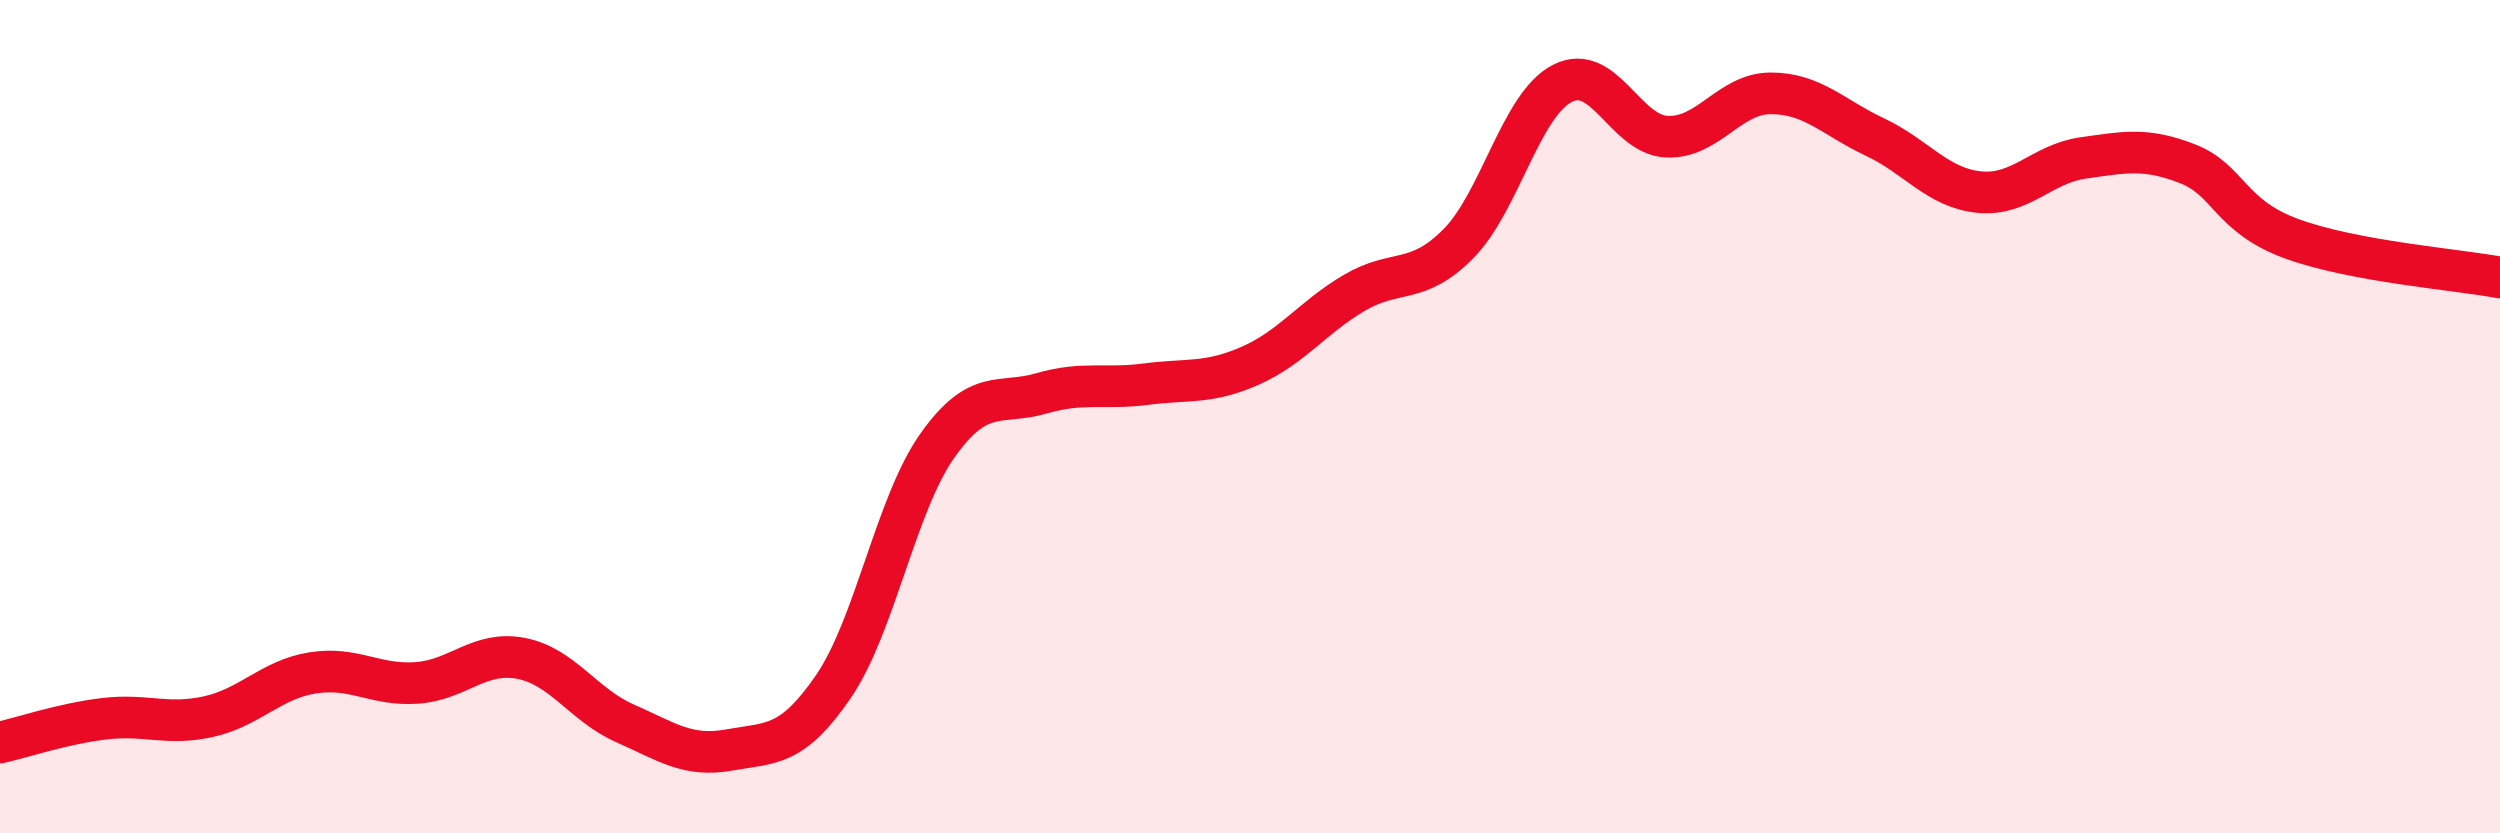
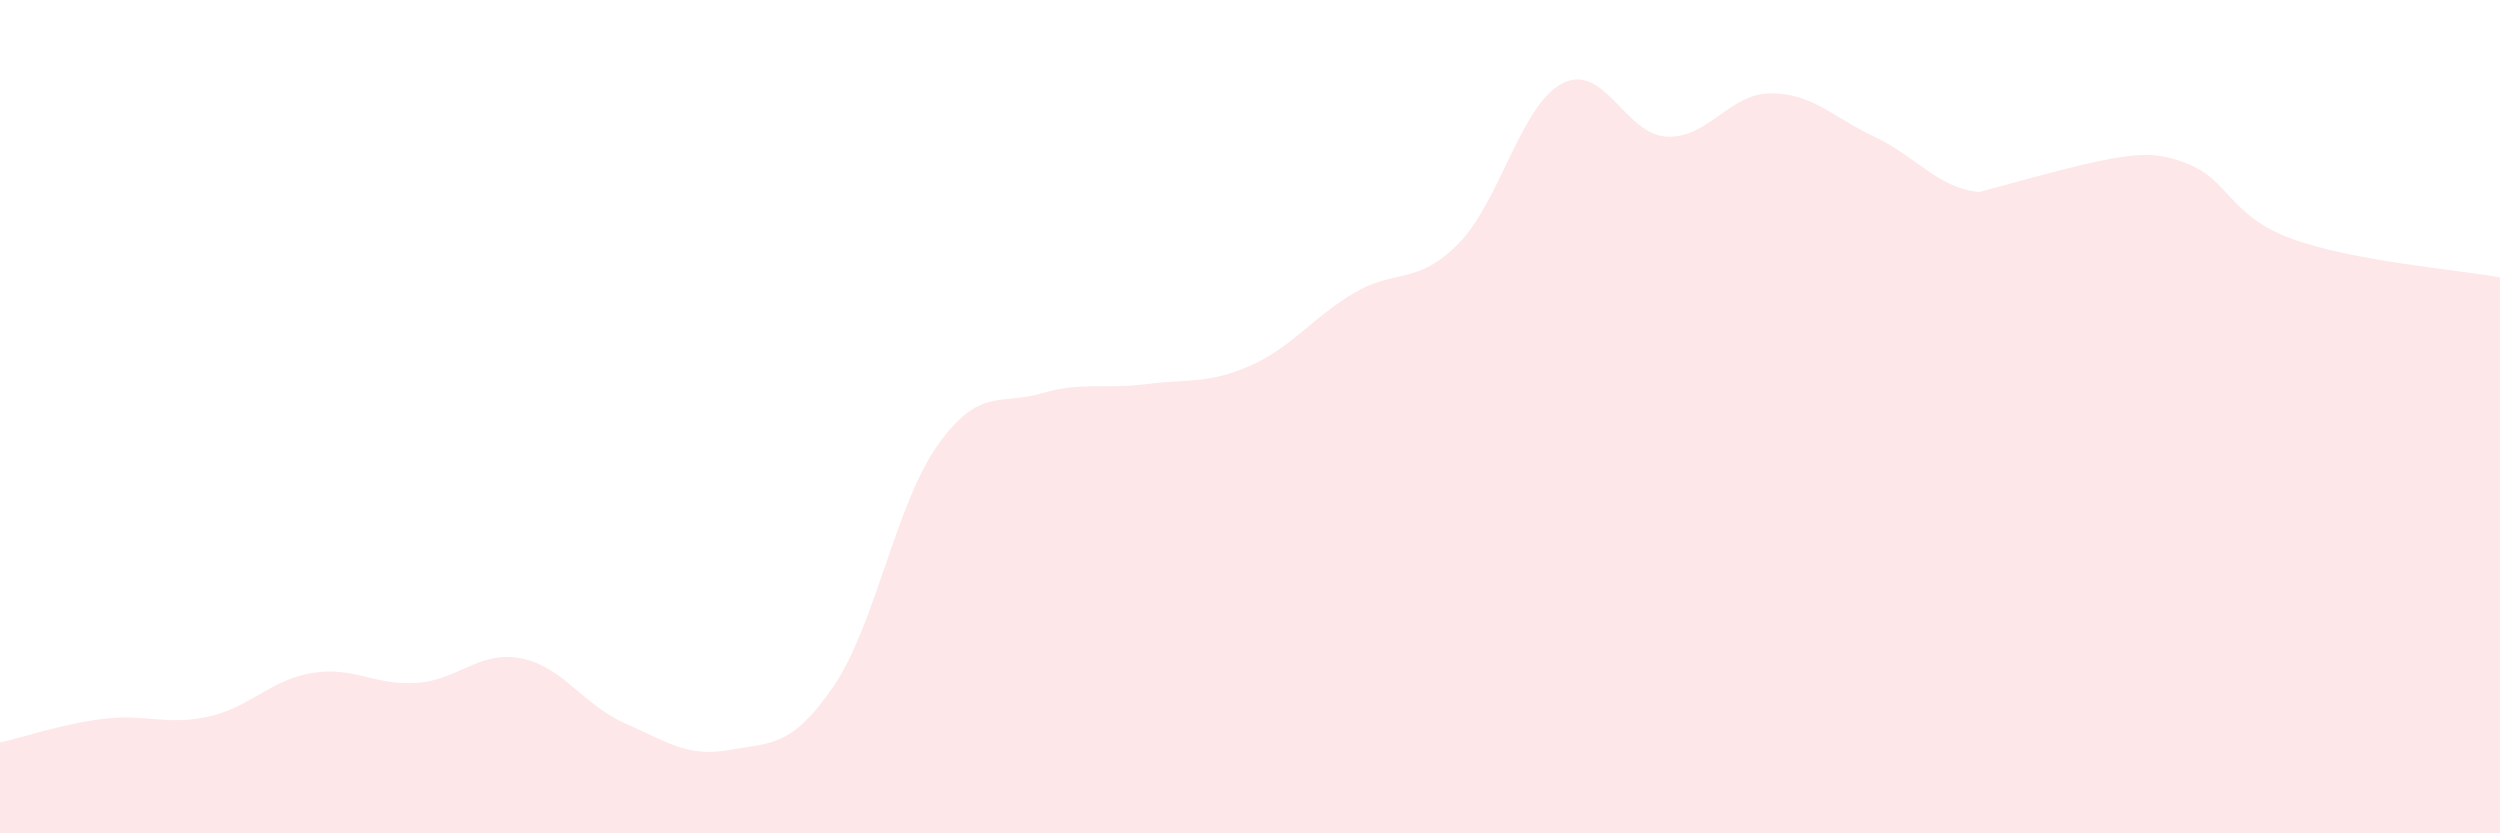
<svg xmlns="http://www.w3.org/2000/svg" width="60" height="20" viewBox="0 0 60 20">
-   <path d="M 0,17.82 C 0.5,17.71 1.5,17.37 2.5,17.25 C 3.5,17.13 4,17.42 5,17.2 C 6,16.98 6.5,16.31 7.5,16.15 C 8.5,15.99 9,16.46 10,16.39 C 11,16.32 11.5,15.61 12.5,15.8 C 13.5,15.99 14,16.92 15,17.36 C 16,17.8 16.5,18.18 17.5,18 C 18.5,17.82 19,17.94 20,16.48 C 21,15.02 21.5,12.1 22.5,10.69 C 23.5,9.28 24,9.73 25,9.44 C 26,9.15 26.5,9.35 27.5,9.22 C 28.5,9.09 29,9.22 30,8.78 C 31,8.34 31.5,7.62 32.5,7.03 C 33.5,6.44 34,6.86 35,5.85 C 36,4.84 36.5,2.51 37.5,2 C 38.5,1.49 39,3.23 40,3.28 C 41,3.33 41.5,2.24 42.5,2.24 C 43.5,2.24 44,2.82 45,3.29 C 46,3.76 46.5,4.51 47.5,4.61 C 48.5,4.71 49,3.93 50,3.79 C 51,3.65 51.5,3.54 52.5,3.93 C 53.5,4.32 53.5,5.18 55,5.73 C 56.5,6.28 59,6.47 60,6.66L60 20L0 20Z" fill="#EB0A25" opacity="0.1" stroke-linecap="round" stroke-linejoin="round" />
-   <path d="M 0,17.82 C 0.5,17.71 1.5,17.37 2.5,17.25 C 3.5,17.13 4,17.42 5,17.2 C 6,16.98 6.5,16.31 7.5,16.15 C 8.5,15.99 9,16.46 10,16.39 C 11,16.32 11.5,15.61 12.5,15.8 C 13.5,15.99 14,16.92 15,17.36 C 16,17.8 16.5,18.18 17.5,18 C 18.5,17.82 19,17.94 20,16.48 C 21,15.02 21.5,12.1 22.5,10.69 C 23.5,9.28 24,9.73 25,9.44 C 26,9.15 26.5,9.35 27.5,9.22 C 28.5,9.09 29,9.22 30,8.78 C 31,8.34 31.5,7.62 32.5,7.03 C 33.5,6.44 34,6.86 35,5.85 C 36,4.84 36.5,2.51 37.5,2 C 38.5,1.49 39,3.23 40,3.28 C 41,3.33 41.5,2.24 42.5,2.24 C 43.5,2.24 44,2.82 45,3.29 C 46,3.76 46.5,4.51 47.5,4.61 C 48.5,4.71 49,3.93 50,3.79 C 51,3.65 51.5,3.54 52.5,3.93 C 53.5,4.32 53.5,5.18 55,5.73 C 56.5,6.28 59,6.47 60,6.66" stroke="#EB0A25" stroke-width="1" fill="none" stroke-linecap="round" stroke-linejoin="round" />
+   <path d="M 0,17.82 C 0.5,17.71 1.5,17.37 2.5,17.25 C 3.5,17.13 4,17.42 5,17.2 C 6,16.98 6.5,16.31 7.5,16.15 C 8.5,15.99 9,16.46 10,16.39 C 11,16.32 11.5,15.61 12.5,15.8 C 13.5,15.99 14,16.92 15,17.36 C 16,17.8 16.5,18.18 17.5,18 C 18.5,17.82 19,17.94 20,16.48 C 21,15.02 21.5,12.1 22.5,10.69 C 23.5,9.28 24,9.73 25,9.44 C 26,9.15 26.5,9.35 27.5,9.22 C 28.5,9.09 29,9.22 30,8.78 C 31,8.34 31.5,7.62 32.5,7.03 C 33.5,6.44 34,6.86 35,5.85 C 36,4.84 36.5,2.51 37.5,2 C 38.5,1.49 39,3.23 40,3.28 C 41,3.33 41.5,2.24 42.5,2.24 C 43.5,2.24 44,2.82 45,3.29 C 46,3.76 46.5,4.51 47.5,4.61 C 51,3.65 51.5,3.54 52.5,3.93 C 53.5,4.32 53.5,5.18 55,5.73 C 56.5,6.28 59,6.47 60,6.66L60 20L0 20Z" fill="#EB0A25" opacity="0.1" stroke-linecap="round" stroke-linejoin="round" />
</svg>